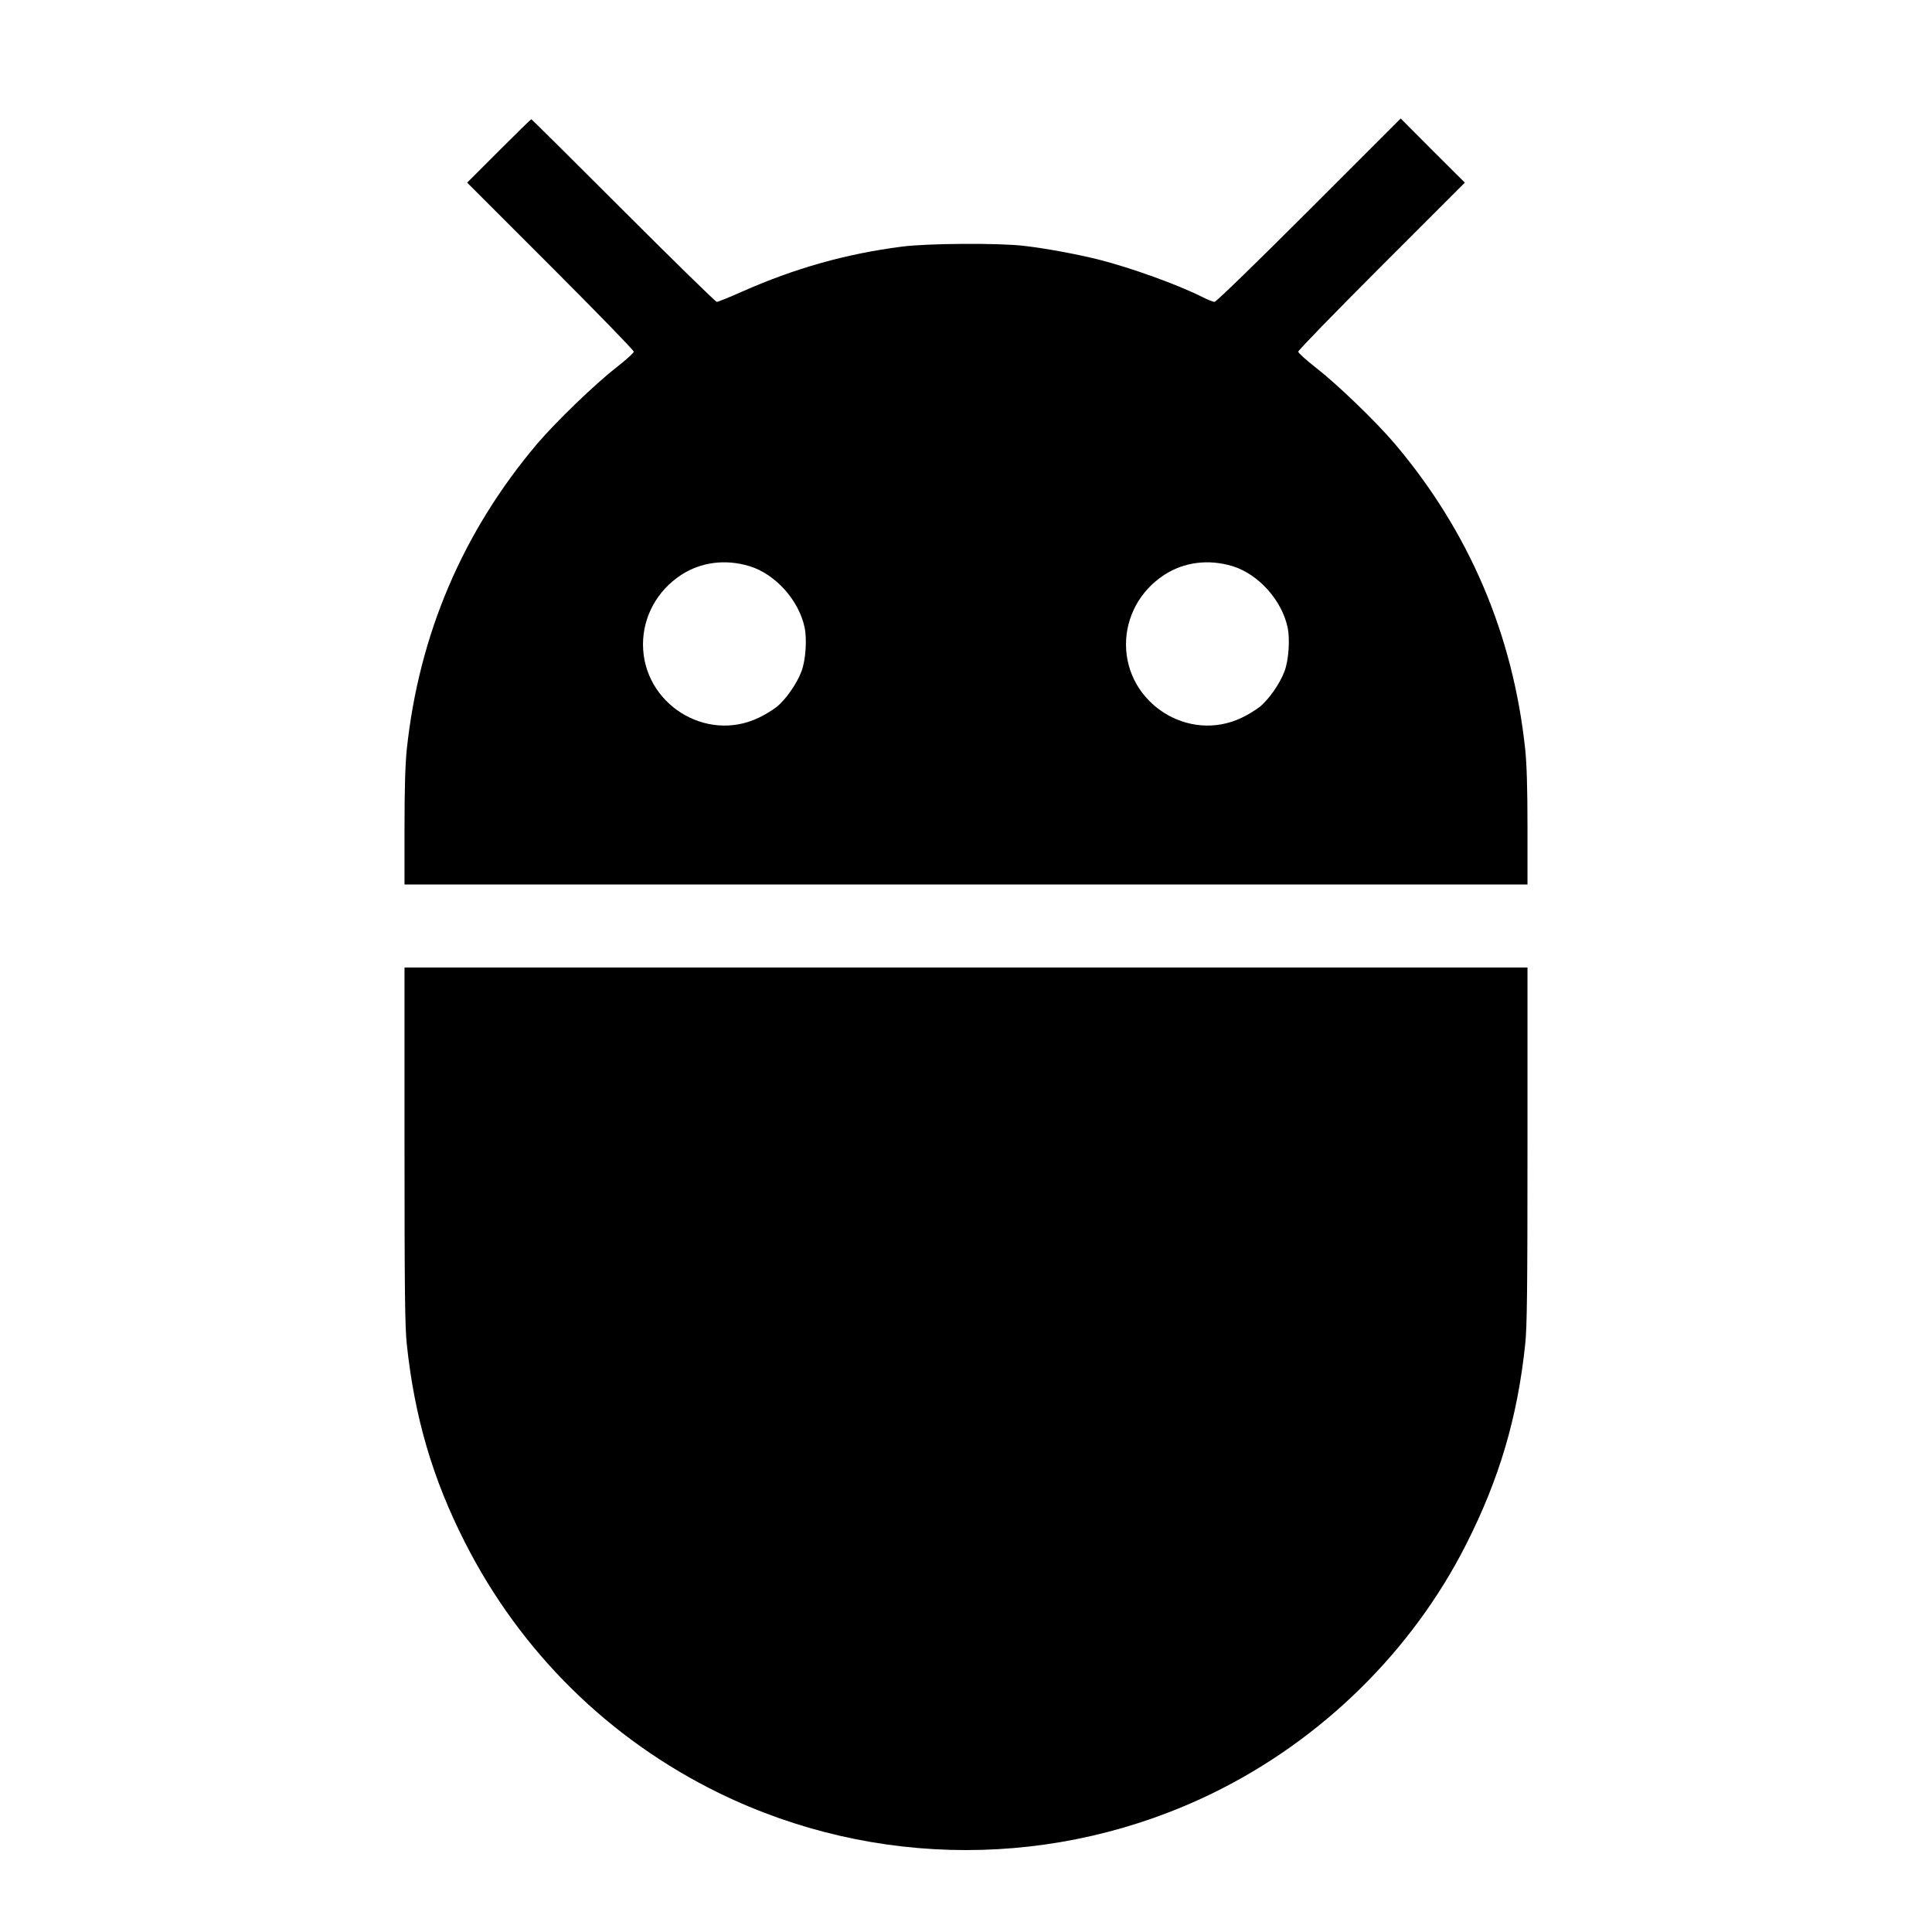
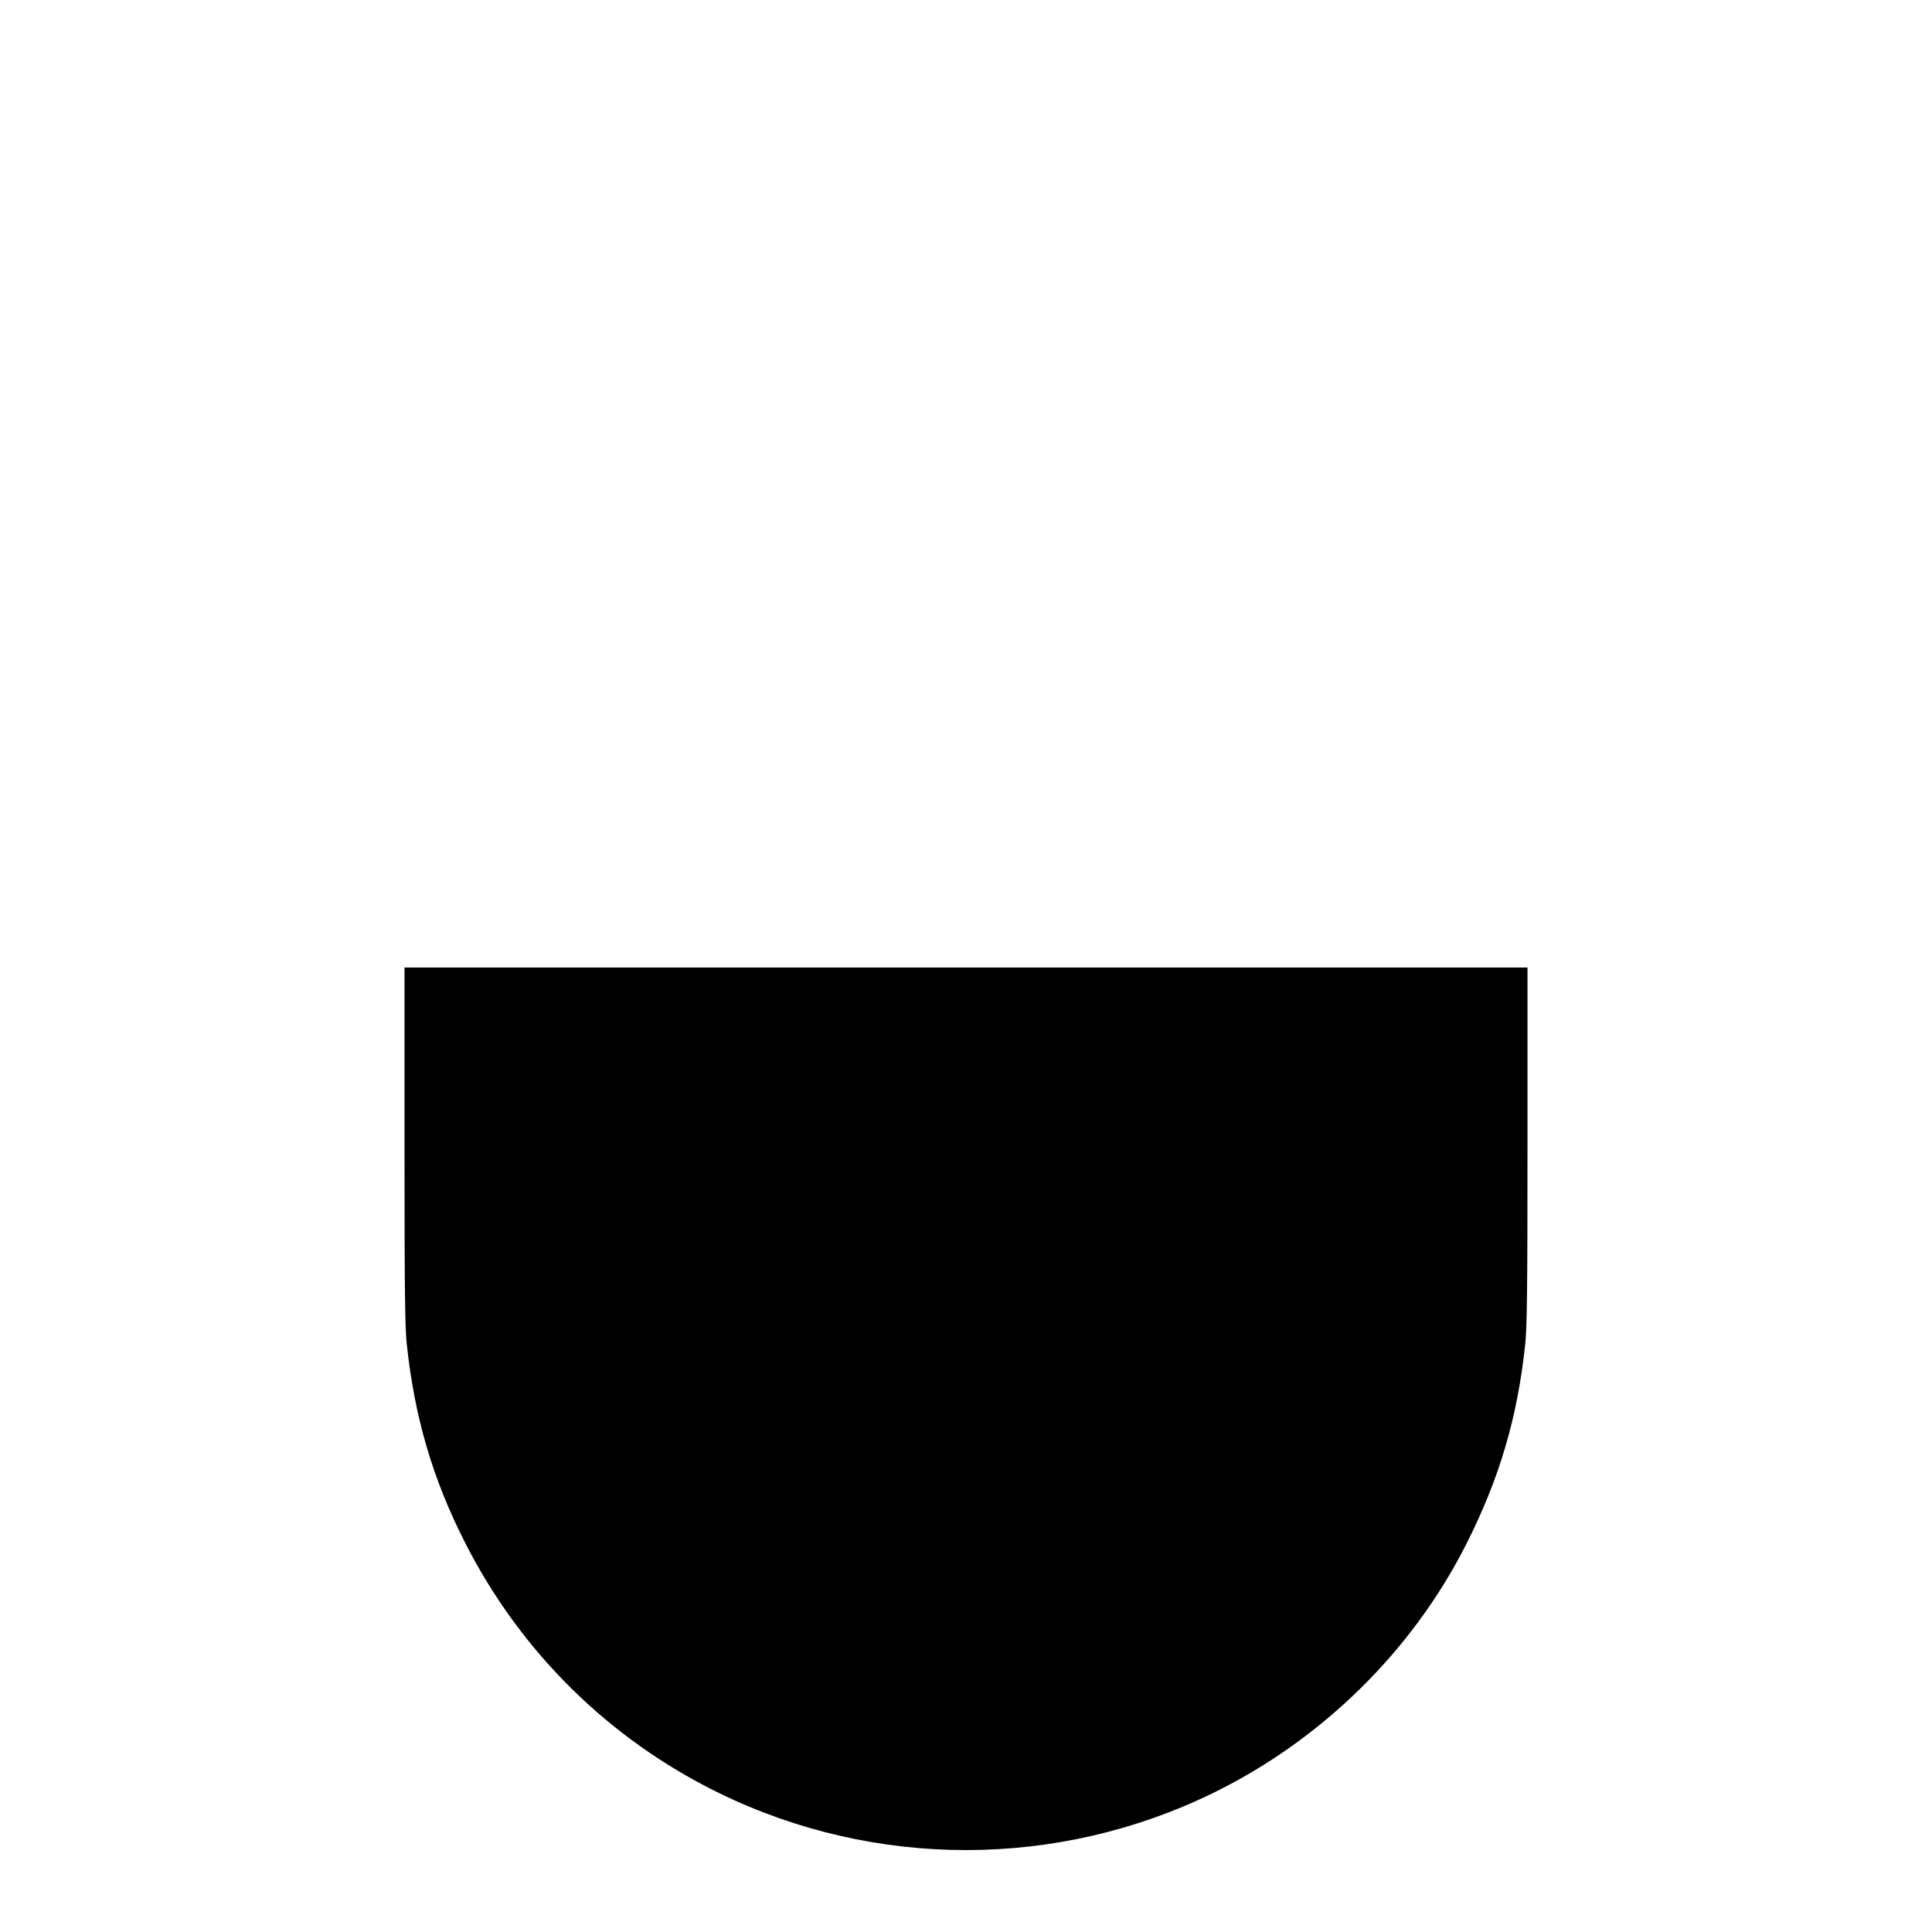
<svg xmlns="http://www.w3.org/2000/svg" version="1.0" width="1280pt" height="1280pt" viewBox="0 0 1280 1280" preserveAspectRatio="xMidYMid meet">
  <g transform="translate(0,1280) scale(0.1,-0.1)" fill="#000000" stroke="none">
-     <path d="M3305 11800 l-210 -210 553 -553 c303 -303 552 -559 551 -567 0 -8 -52 -55 -116 -105 -145 -113 -398 -358 -523 -504 -493 -582 -784 -1263 -865 -2026 -10 -98 -15 -254 -15 -517 l0 -378 3720 0 3720 0 0 378 c0 263 -5 419 -15 517 -81 763 -372 1444 -865 2026 -125 147 -379 392 -523 504 -64 50 -116 97 -116 105 -1 8 248 264 551 567 l553 553 -213 212 -212 213 -608 -608 c-346 -346 -615 -607 -625 -607 -10 0 -48 15 -85 34 -166 83 -470 192 -682 246 -140 35 -347 74 -495 91 -163 20 -644 17 -810 -5 -372 -48 -707 -143 -1056 -297 -85 -38 -162 -69 -170 -69 -8 0 -286 272 -619 605 -333 333 -607 605 -610 605 -3 0 -100 -95 -215 -210z m1661 -2751 c172 -53 327 -226 365 -407 16 -78 7 -214 -20 -287 -29 -81 -104 -189 -165 -238 -28 -22 -82 -55 -121 -73 -351 -167 -764 96 -765 486 0 186 94 357 253 461 132 86 294 106 453 58z m3200 0 c172 -53 327 -226 365 -407 16 -78 7 -214 -20 -287 -29 -81 -104 -189 -165 -238 -28 -22 -82 -55 -121 -73 -351 -167 -764 96 -765 486 0 186 94 357 253 461 132 86 294 106 453 58z" />
    <path d="M2680 5213 c0 -970 3 -1203 15 -1318 51 -482 171 -893 386 -1315 368 -725 955 -1304 1684 -1660 1031 -503 2239 -503 3270 0 721 352 1321 941 1679 1649 220 434 340 841 391 1326 12 115 15 348 15 1318 l0 1177 -3720 0 -3720 0 0 -1177z" />
  </g>
</svg>